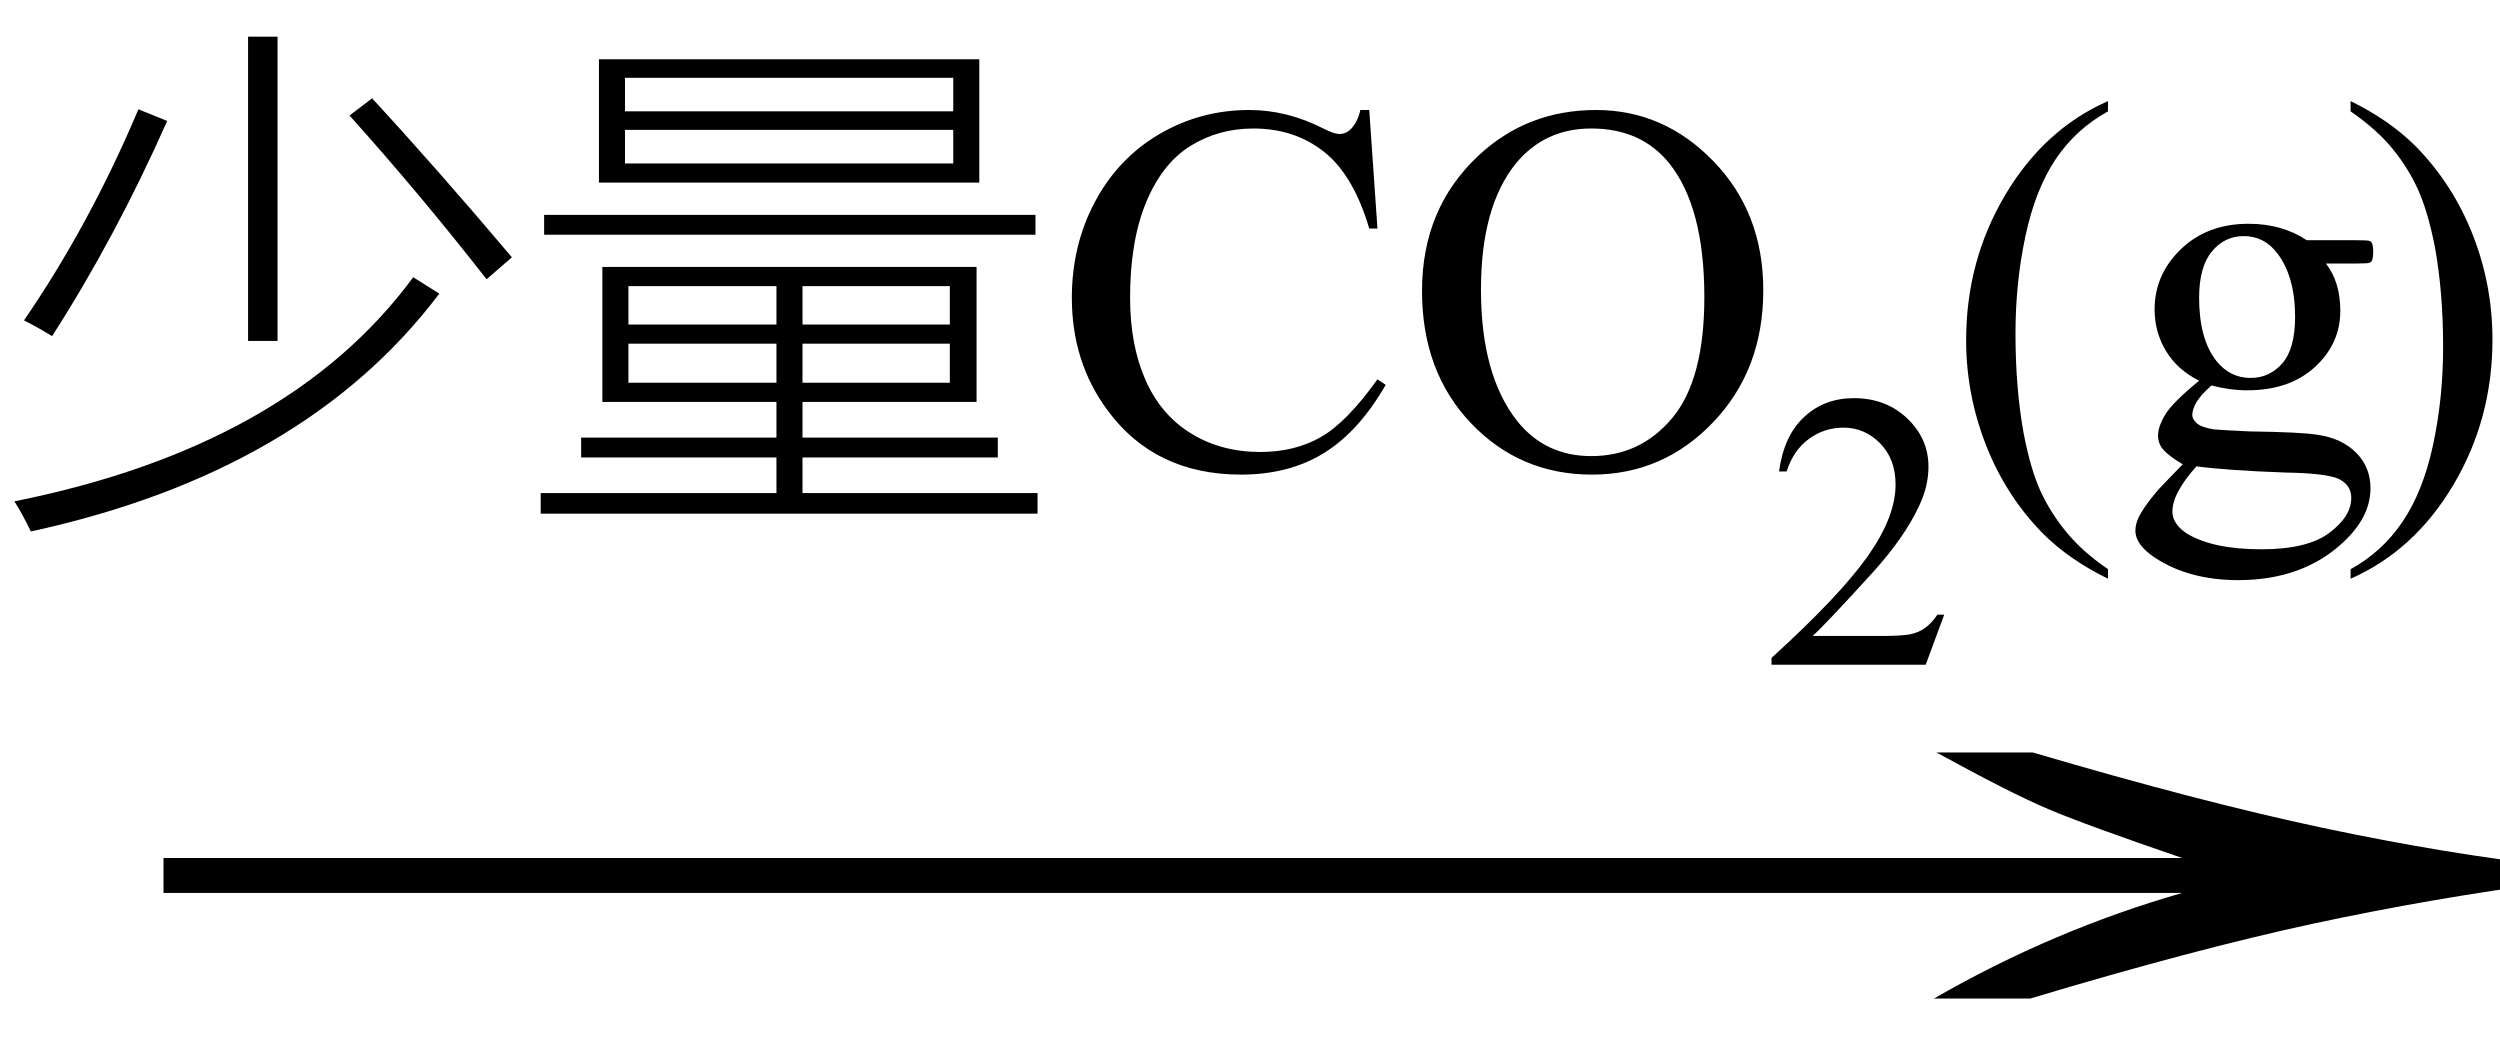
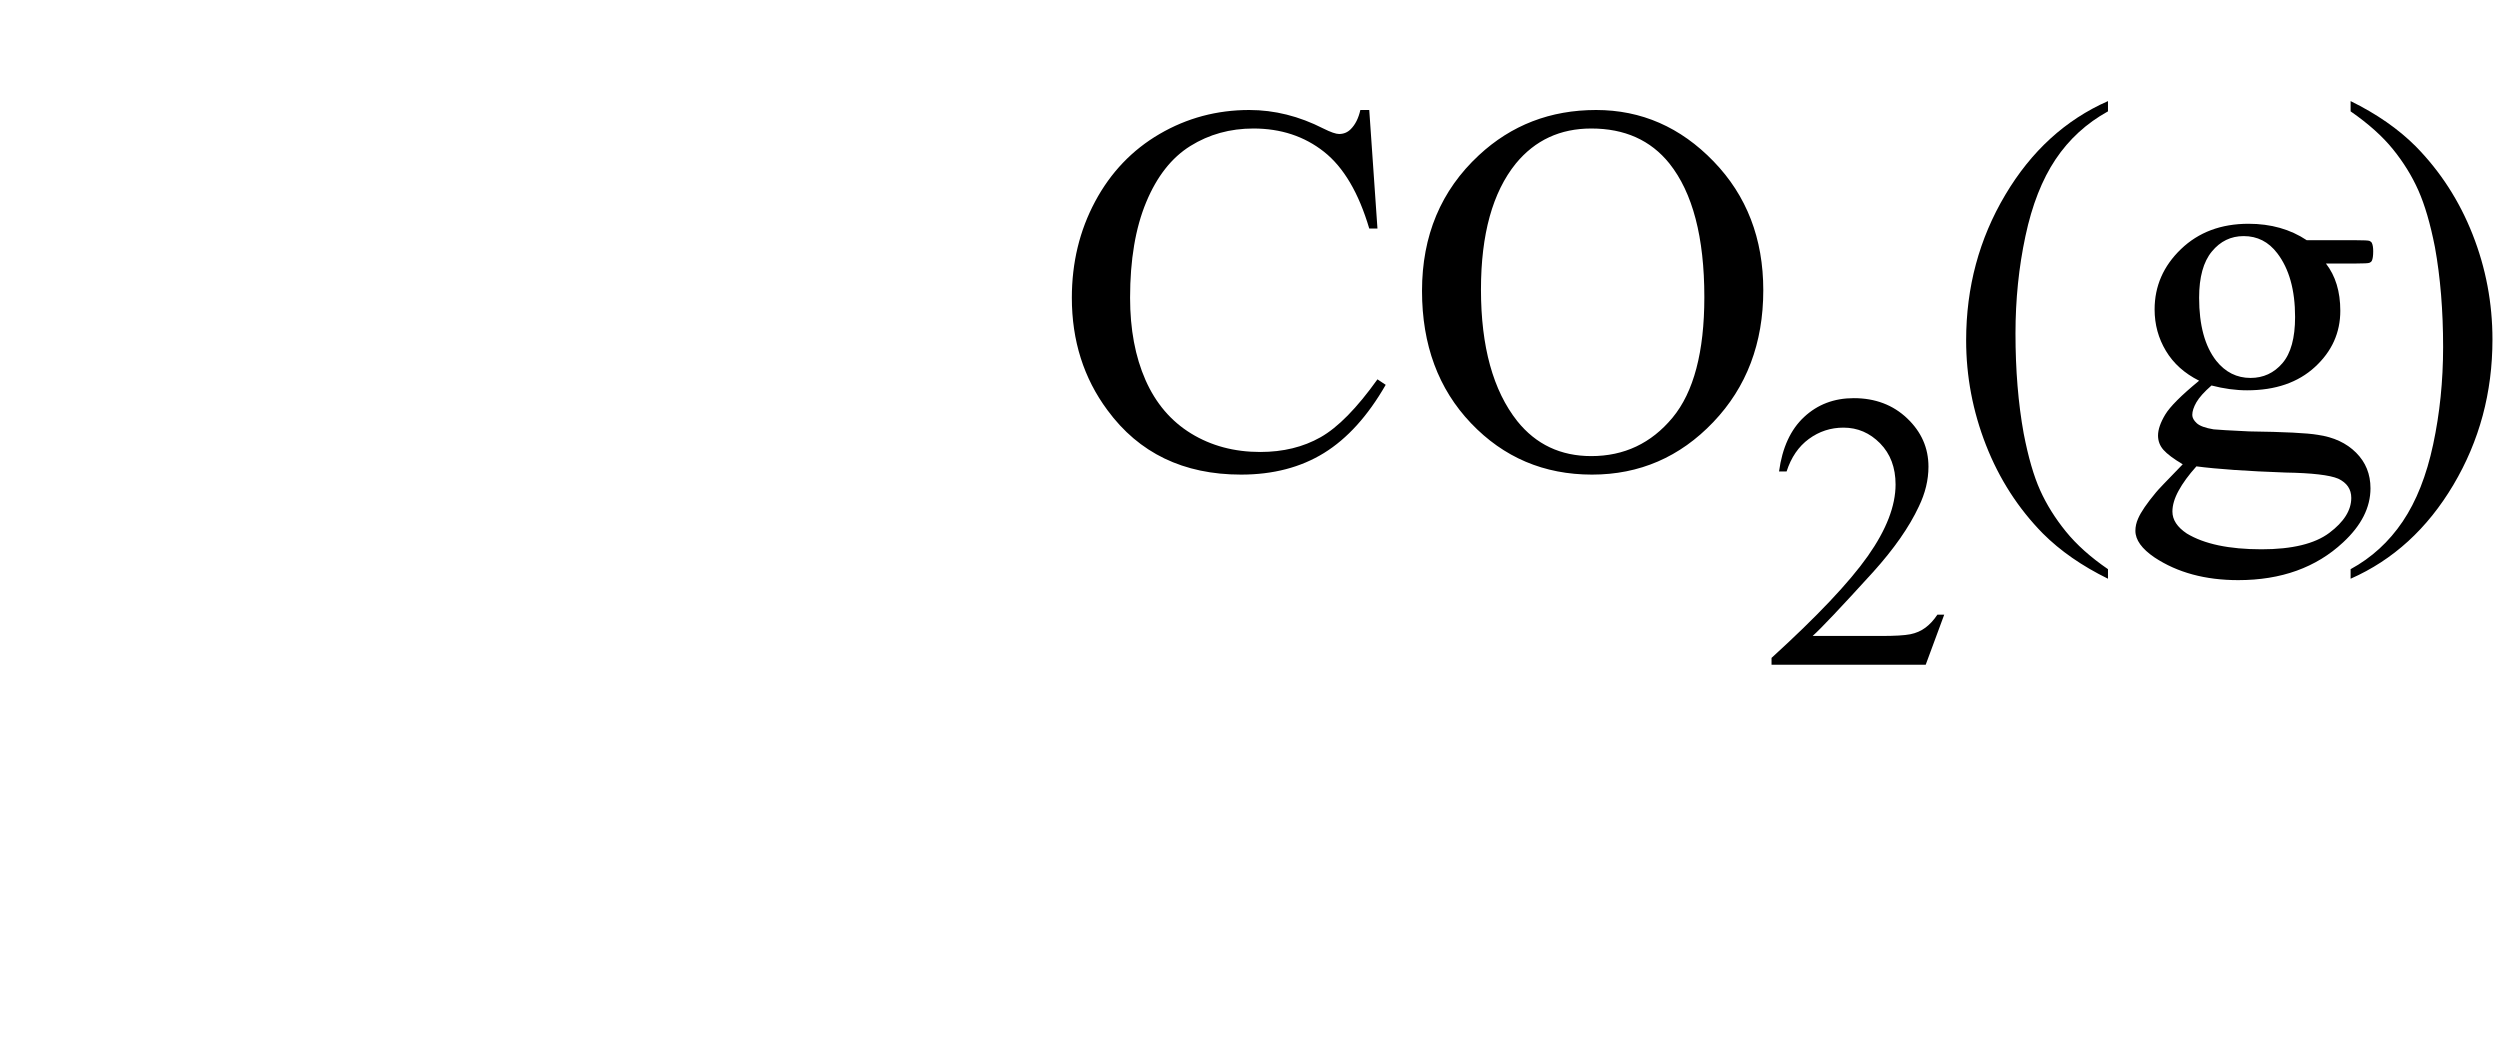
<svg xmlns="http://www.w3.org/2000/svg" stroke-dasharray="none" shape-rendering="auto" font-family="'Dialog'" width="57" text-rendering="auto" fill-opacity="1" contentScriptType="text/ecmascript" color-interpolation="auto" color-rendering="auto" preserveAspectRatio="xMidYMid meet" font-size="12" fill="black" stroke="black" image-rendering="auto" stroke-miterlimit="10" zoomAndPan="magnify" version="1.0" stroke-linecap="square" stroke-linejoin="miter" contentStyleType="text/css" font-style="normal" height="24" stroke-width="1" stroke-dashoffset="0" font-weight="normal" stroke-opacity="1">
  <defs id="genericDefs" />
  <g>
    <g text-rendering="optimizeLegibility" transform="translate(1.418,24) matrix(3.696,0,0,1,0,0)" color-rendering="optimizeQuality" color-interpolation="linearRGB" image-rendering="optimizeQuality">
-       <path d="M12.156 -6.844 Q13.188 -5.719 13.945 -5.125 Q14.703 -4.531 15.375 -4.25 L15.375 -3.891 Q14.609 -3.516 13.883 -2.938 Q13.156 -2.359 12.141 -1.234 L11.547 -1.234 Q12.281 -2.797 13.078 -3.641 L0.625 -3.641 L0.625 -4.438 L13.078 -4.438 Q12.484 -5.188 12.25 -5.555 Q12.016 -5.922 11.562 -6.844 L12.156 -6.844 Z" stroke="none" />
-     </g>
+       </g>
    <g text-rendering="optimizeLegibility" transform="translate(0,10.633)" color-rendering="optimizeQuality" color-interpolation="linearRGB" image-rendering="optimizeQuality">
-       <path d="M3.156 -8.141 L3.812 -7.875 Q2.641 -5.234 1.188 -2.969 Q0.828 -3.188 0.547 -3.328 Q2.047 -5.516 3.156 -8.141 ZM7.969 -8 L8.484 -8.391 Q9.969 -6.781 11.672 -4.766 L11.094 -4.266 Q9.594 -6.188 7.969 -8 ZM5.656 -9.797 L6.328 -9.797 L6.328 -2.859 L5.656 -2.859 L5.656 -9.797 ZM9.422 -4.312 L10.016 -3.938 Q6.953 0.125 0.703 1.484 Q0.516 1.094 0.328 0.797 Q6.578 -0.453 9.422 -4.312 ZM13.734 -4.547 L22.266 -4.547 L22.266 -1.469 L18.297 -1.469 L18.297 -0.656 L22.75 -0.656 L22.75 -0.203 L18.297 -0.203 L18.297 0.609 L23.656 0.609 L23.656 1.078 L12.328 1.078 L12.328 0.609 L17.703 0.609 L17.703 -0.203 L13.25 -0.203 L13.25 -0.656 L17.703 -0.656 L17.703 -1.469 L13.734 -1.469 L13.734 -4.547 ZM13.656 -9.281 L22.328 -9.281 L22.328 -6.469 L13.656 -6.469 L13.656 -9.281 ZM14.25 -7.672 L14.25 -6.906 L21.734 -6.906 L21.734 -7.672 L14.25 -7.672 ZM14.25 -8.859 L14.25 -8.094 L21.734 -8.094 L21.734 -8.859 L14.25 -8.859 ZM12.406 -5.734 L23.609 -5.734 L23.609 -5.281 L12.406 -5.281 L12.406 -5.734 ZM14.328 -2.797 L14.328 -1.906 L17.703 -1.906 L17.703 -2.797 L14.328 -2.797 ZM18.297 -2.797 L18.297 -1.906 L21.656 -1.906 L21.656 -2.797 L18.297 -2.797 ZM14.328 -4.109 L14.328 -3.234 L17.703 -3.234 L17.703 -4.109 L14.328 -4.109 ZM21.656 -4.109 L18.297 -4.109 L18.297 -3.234 L21.656 -3.234 L21.656 -4.109 Z" stroke="none" />
      <path d="M31.219 -8.125 L31.406 -5.422 L31.219 -5.422 Q30.859 -6.641 30.188 -7.172 Q29.516 -7.703 28.578 -7.703 Q27.781 -7.703 27.141 -7.305 Q26.5 -6.906 26.133 -6.023 Q25.766 -5.141 25.766 -3.844 Q25.766 -2.766 26.117 -1.969 Q26.469 -1.172 27.156 -0.75 Q27.844 -0.328 28.734 -0.328 Q29.516 -0.328 30.109 -0.664 Q30.703 -1 31.406 -1.984 L31.594 -1.859 Q30.984 -0.797 30.188 -0.305 Q29.391 0.188 28.297 0.188 Q26.328 0.188 25.25 -1.281 Q24.438 -2.375 24.438 -3.844 Q24.438 -5.047 24.969 -6.039 Q25.5 -7.031 26.438 -7.578 Q27.375 -8.125 28.484 -8.125 Q29.344 -8.125 30.172 -7.703 Q30.422 -7.578 30.531 -7.578 Q30.688 -7.578 30.797 -7.688 Q30.953 -7.844 31.016 -8.125 L31.219 -8.125 ZM36.391 -8.125 Q37.938 -8.125 39.07 -6.953 Q40.203 -5.781 40.203 -4.016 Q40.203 -2.203 39.062 -1.008 Q37.922 0.188 36.297 0.188 Q34.656 0.188 33.539 -0.984 Q32.422 -2.156 32.422 -4 Q32.422 -5.891 33.719 -7.094 Q34.828 -8.125 36.391 -8.125 ZM36.281 -7.703 Q35.219 -7.703 34.562 -6.906 Q33.766 -5.922 33.766 -4.031 Q33.766 -2.078 34.594 -1.031 Q35.234 -0.234 36.281 -0.234 Q37.406 -0.234 38.133 -1.109 Q38.859 -1.984 38.859 -3.859 Q38.859 -5.906 38.062 -6.906 Q37.422 -7.703 36.281 -7.703 Z" stroke="none" />
    </g>
    <g text-rendering="optimizeLegibility" transform="translate(40.203,15.156)" color-rendering="optimizeQuality" color-interpolation="linearRGB" image-rendering="optimizeQuality">
      <path d="M4.125 -1.141 L3.703 0 L0.188 0 L0.188 -0.156 Q1.75 -1.578 2.383 -2.477 Q3.016 -3.375 3.016 -4.109 Q3.016 -4.688 2.664 -5.047 Q2.312 -5.406 1.828 -5.406 Q1.391 -5.406 1.039 -5.148 Q0.688 -4.891 0.531 -4.406 L0.359 -4.406 Q0.469 -5.219 0.93 -5.648 Q1.391 -6.078 2.062 -6.078 Q2.797 -6.078 3.281 -5.617 Q3.766 -5.156 3.766 -4.516 Q3.766 -4.062 3.547 -3.609 Q3.219 -2.906 2.5 -2.109 Q1.406 -0.906 1.125 -0.656 L2.688 -0.656 Q3.156 -0.656 3.352 -0.695 Q3.547 -0.734 3.695 -0.844 Q3.844 -0.953 3.969 -1.141 L4.125 -1.141 Z" stroke="none" />
    </g>
    <g text-rendering="optimizeLegibility" transform="translate(44.328,10.633)" color-rendering="optimizeQuality" color-interpolation="linearRGB" image-rendering="optimizeQuality">
      <path d="M3.734 2.344 L3.734 2.562 Q2.844 2.125 2.25 1.531 Q1.406 0.672 0.953 -0.484 Q0.5 -1.641 0.5 -2.875 Q0.5 -4.688 1.391 -6.188 Q2.281 -7.688 3.734 -8.328 L3.734 -8.094 Q3 -7.688 2.539 -7 Q2.078 -6.312 1.852 -5.25 Q1.625 -4.188 1.625 -3.031 Q1.625 -1.781 1.812 -0.75 Q1.969 0.062 2.188 0.547 Q2.406 1.031 2.773 1.484 Q3.141 1.938 3.734 2.344 ZM5.812 -1.953 Q5.312 -2.203 5.055 -2.633 Q4.797 -3.062 4.797 -3.578 Q4.797 -4.375 5.398 -4.953 Q6 -5.531 6.938 -5.531 Q7.703 -5.531 8.266 -5.156 L9.391 -5.156 Q9.656 -5.156 9.695 -5.141 Q9.734 -5.125 9.75 -5.094 Q9.781 -5.031 9.781 -4.906 Q9.781 -4.75 9.75 -4.688 Q9.734 -4.656 9.695 -4.641 Q9.656 -4.625 9.391 -4.625 L8.703 -4.625 Q9.031 -4.203 9.031 -3.547 Q9.031 -2.797 8.453 -2.266 Q7.875 -1.734 6.906 -1.734 Q6.516 -1.734 6.094 -1.844 Q5.844 -1.625 5.75 -1.461 Q5.656 -1.297 5.656 -1.172 Q5.656 -1.078 5.758 -0.984 Q5.859 -0.891 6.141 -0.844 Q6.297 -0.828 6.953 -0.797 Q8.156 -0.781 8.516 -0.719 Q9.062 -0.641 9.391 -0.312 Q9.719 0.016 9.719 0.5 Q9.719 1.156 9.094 1.734 Q8.172 2.594 6.703 2.594 Q5.578 2.594 4.797 2.078 Q4.359 1.781 4.359 1.469 Q4.359 1.328 4.422 1.188 Q4.516 0.969 4.828 0.594 Q4.875 0.531 5.438 -0.047 Q5.125 -0.234 5 -0.375 Q4.875 -0.516 4.875 -0.703 Q4.875 -0.906 5.039 -1.18 Q5.203 -1.453 5.812 -1.953 ZM6.828 -5.25 Q6.391 -5.25 6.102 -4.898 Q5.812 -4.547 5.812 -3.844 Q5.812 -2.906 6.203 -2.406 Q6.516 -2.016 6.984 -2.016 Q7.422 -2.016 7.711 -2.352 Q8 -2.688 8 -3.406 Q8 -4.328 7.594 -4.859 Q7.297 -5.25 6.828 -5.25 ZM5.75 0 Q5.484 0.297 5.344 0.555 Q5.203 0.812 5.203 1.031 Q5.203 1.312 5.531 1.531 Q6.125 1.891 7.234 1.891 Q8.281 1.891 8.781 1.516 Q9.281 1.141 9.281 0.719 Q9.281 0.422 8.984 0.281 Q8.688 0.156 7.781 0.141 Q6.469 0.094 5.75 0 ZM9.266 -8.094 L9.266 -8.328 Q10.156 -7.891 10.75 -7.297 Q11.594 -6.438 12.047 -5.289 Q12.5 -4.141 12.5 -2.891 Q12.5 -1.078 11.609 0.422 Q10.719 1.922 9.266 2.562 L9.266 2.344 Q9.984 1.953 10.453 1.258 Q10.922 0.562 11.148 -0.5 Q11.375 -1.562 11.375 -2.719 Q11.375 -3.969 11.188 -5 Q11.031 -5.797 10.812 -6.289 Q10.594 -6.781 10.234 -7.227 Q9.875 -7.672 9.266 -8.094 Z" stroke="none" />
    </g>
  </g>
</svg>